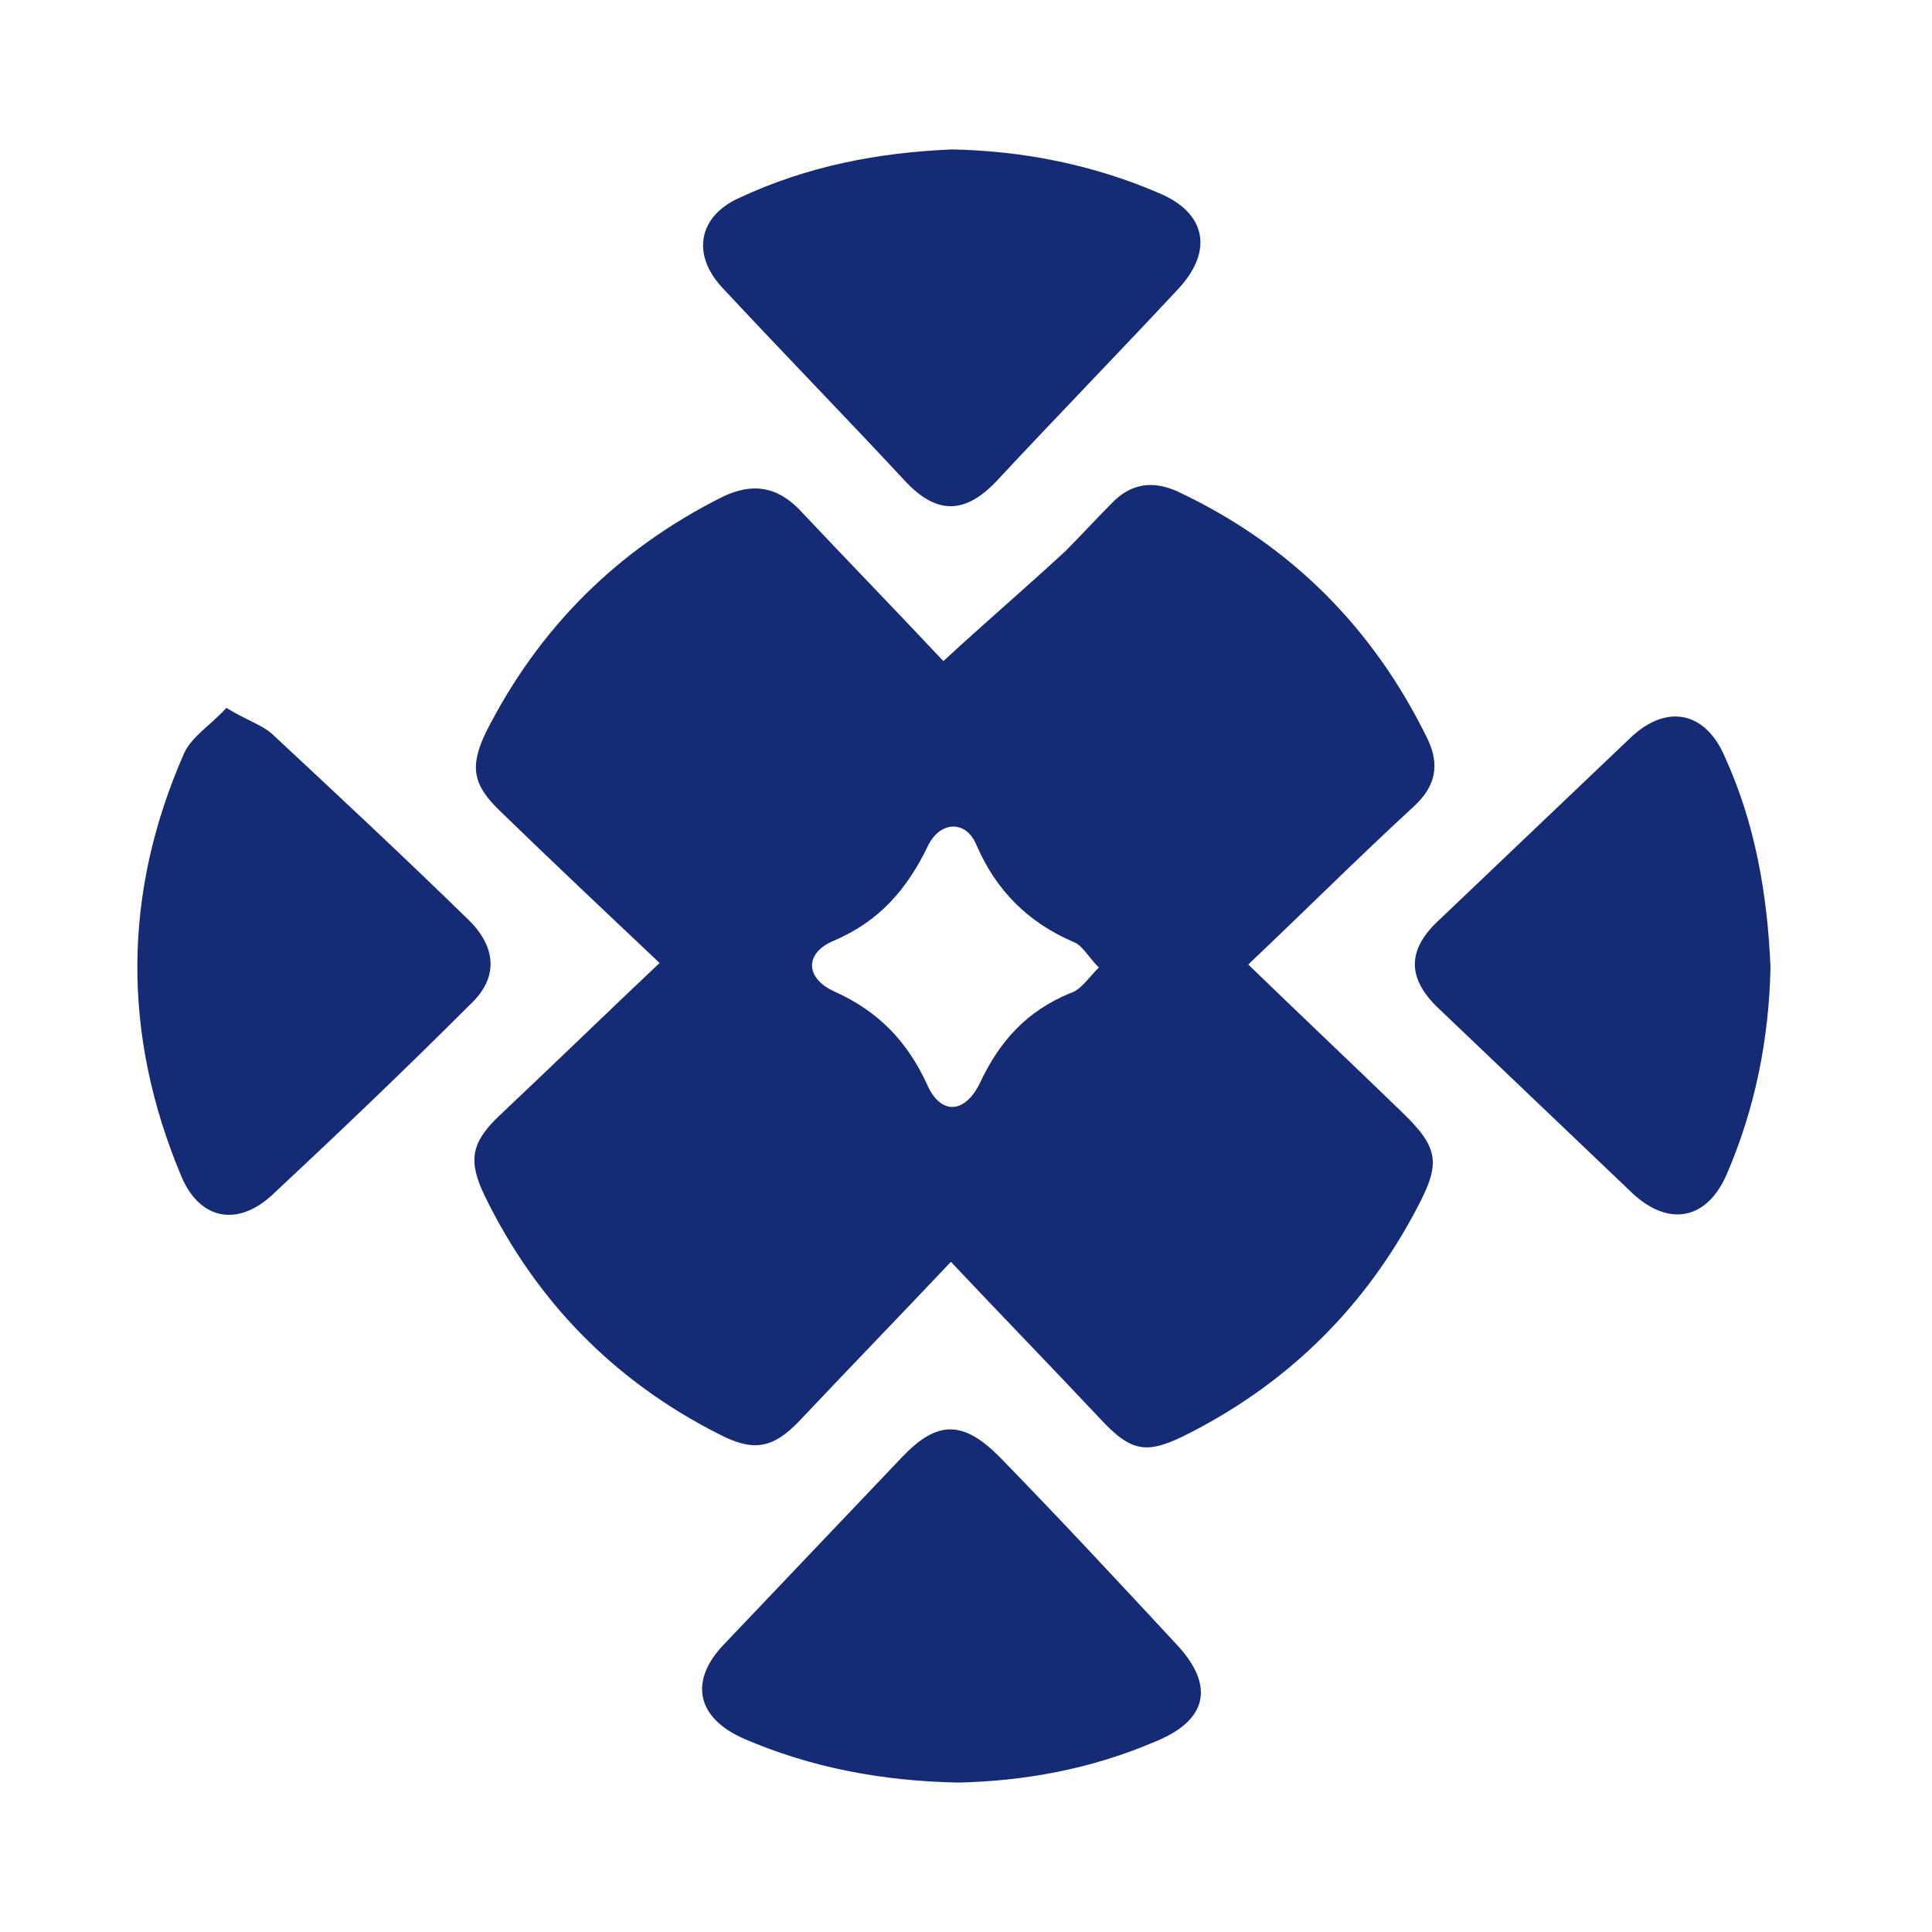
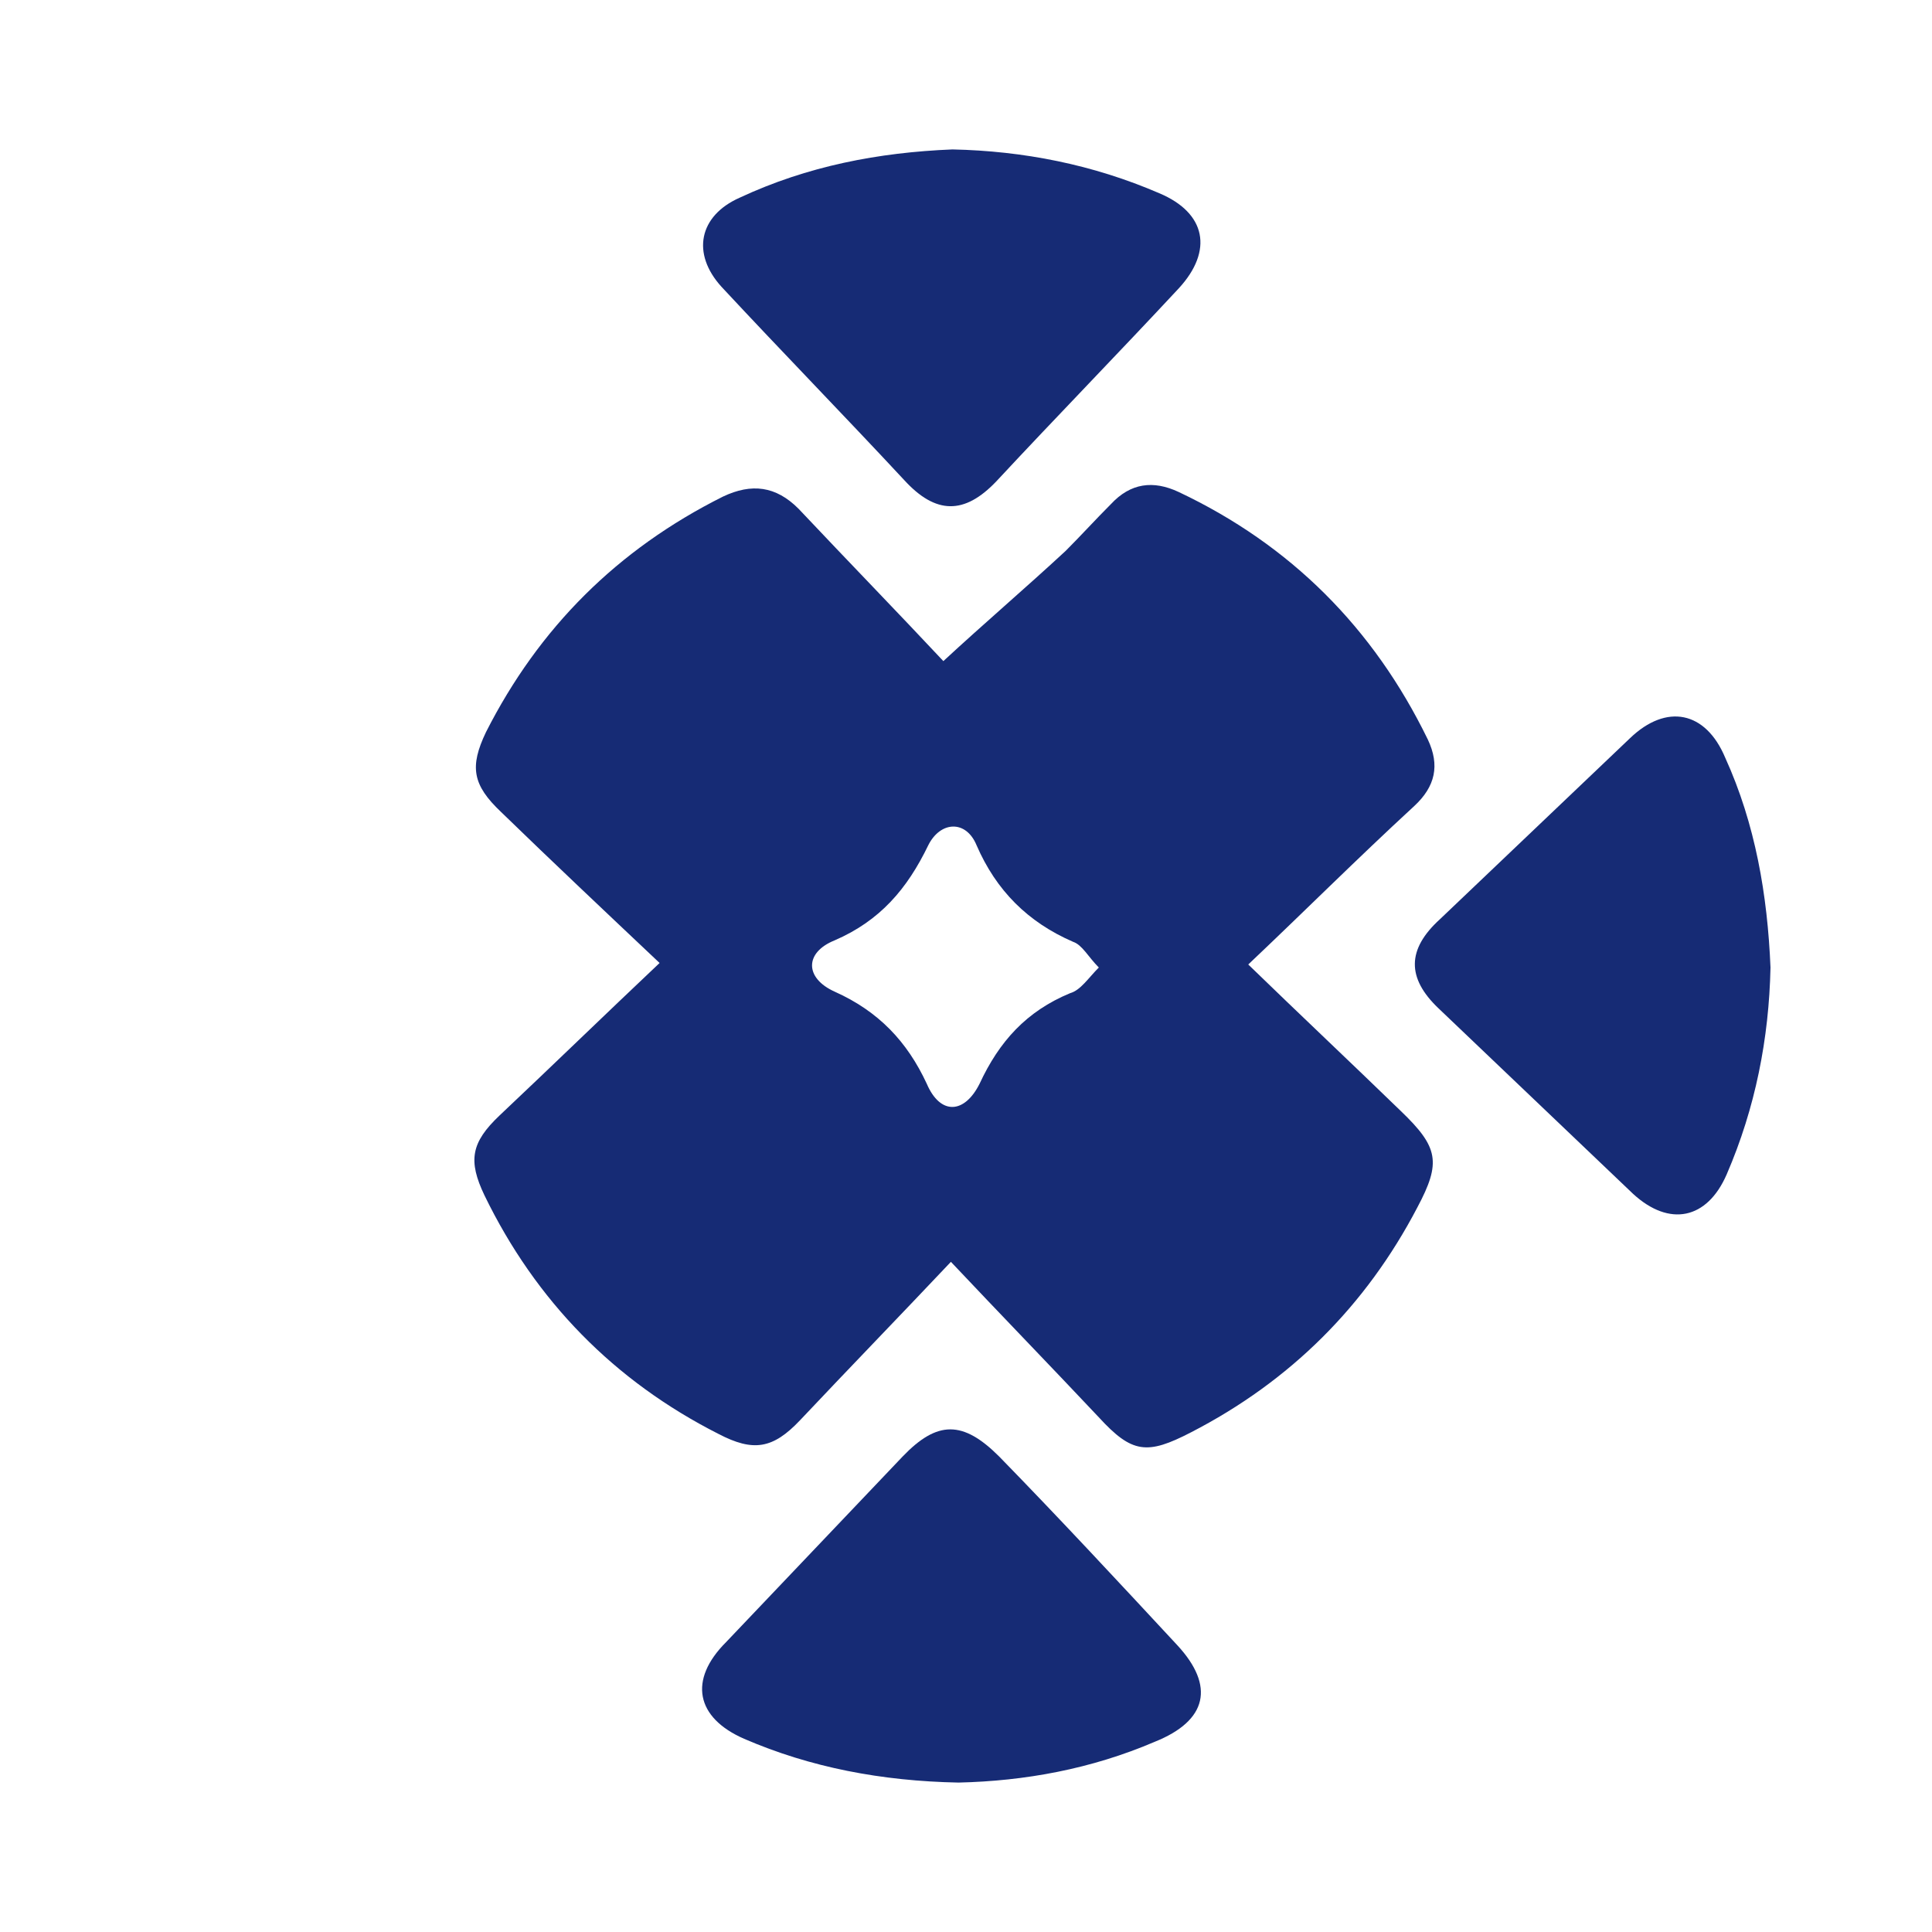
<svg xmlns="http://www.w3.org/2000/svg" id="Layer_1" x="0px" y="0px" viewBox="0 0 128 128" style="enable-background:new 0 0 128 128;" xml:space="preserve">
  <style type="text/css"> .st0{fill:#162B75;} </style>
  <g>
    <path class="st0" d="M82.7,63.9c3.4,3.3,6.8,6.5,10.1,9.7c2.5,2.4,2.7,3.4,1.1,6.4c-3.4,6.5-8.4,11.5-15,14.9 c-2.9,1.5-3.9,1.4-6.1-1c-3.2-3.4-6.5-6.8-9.8-10.3c-3.4,3.6-6.7,7-10,10.5c-1.8,1.9-3.1,2.1-5.4,0.9c-6.9-3.5-12.1-8.8-15.5-15.8 c-1.1-2.3-0.9-3.5,1-5.3c3.5-3.3,7-6.7,10.6-10.1c-3.6-3.4-7.1-6.7-10.5-10c-1.9-1.8-2.1-3-1-5.3c3.5-6.9,8.7-12.1,15.7-15.6 c1.9-0.9,3.5-0.7,5,0.8c3.3,3.5,6.7,7,9.6,10.1c2.7-2.5,5.4-4.8,8.1-7.3c1-1,2-2.1,3-3.1c1.3-1.4,2.8-1.6,4.5-0.8 c7.4,3.5,12.9,9,16.5,16.4c0.8,1.7,0.5,3.1-0.9,4.4C89.9,56.9,86.4,60.4,82.7,63.9z M72.8,64.1c-0.7-0.7-1.1-1.5-1.7-1.7 c-3-1.3-5.1-3.4-6.4-6.4c-0.7-1.7-2.4-1.6-3.2,0c-1.4,2.9-3.2,5-6.2,6.3c-2,0.8-2,2.5,0,3.4c2.9,1.3,4.8,3.3,6.1,6.1 c0.9,2.1,2.5,2,3.5,0c1.3-2.8,3.1-4.8,6-6C71.6,65.6,72.1,64.8,72.8,64.1z" />
    <path class="st0" d="M117.3,64.1c-0.1,4.7-1,9.3-2.9,13.7c-1.3,3-3.8,3.5-6.2,1.3c-4.3-4.1-8.6-8.2-12.9-12.3 c-2.1-2-2.1-3.9,0.1-5.9c4.2-4,8.4-8,12.6-12c2.4-2.3,5-1.8,6.3,1.3C116.3,54.6,117.1,59.3,117.3,64.1z" />
    <path class="st0" d="M63.1,9.9c4.7,0.1,9.3,1,13.7,2.9c3.1,1.3,3.6,3.8,1.3,6.3c-4,4.3-8.1,8.5-12.1,12.8c-2.1,2.2-4,2.2-6.1-0.1 c-4-4.3-8.1-8.5-12.1-12.8c-2-2.2-1.5-4.7,1.2-5.9C53.5,11,58.2,10.1,63.1,9.9z" />
    <path class="st0" d="M63.5,118.1c-5.1-0.1-9.8-1-14.2-2.9c-3.2-1.4-3.7-3.9-1.2-6.4c3.9-4.1,7.8-8.2,11.7-12.3c2.3-2.4,4-2.4,6.4,0 c4,4.1,7.9,8.3,11.8,12.5c2.5,2.7,2,5-1.5,6.4C72.3,117.2,67.9,118,63.5,118.1z" />
-     <path class="st0" d="M15,46.9c1.3,0.8,2.3,1.1,3,1.7c4.4,4.1,8.8,8.2,13.1,12.4c1.8,1.8,1.9,3.8,0.1,5.5C26.9,70.8,22.5,75,18,79.2 c-2.3,2.1-4.8,1.6-6-1.3c-3.9-9.3-3.9-18.7,0.2-28C12.7,48.8,14,48,15,46.9z" />
  </g>
</svg>